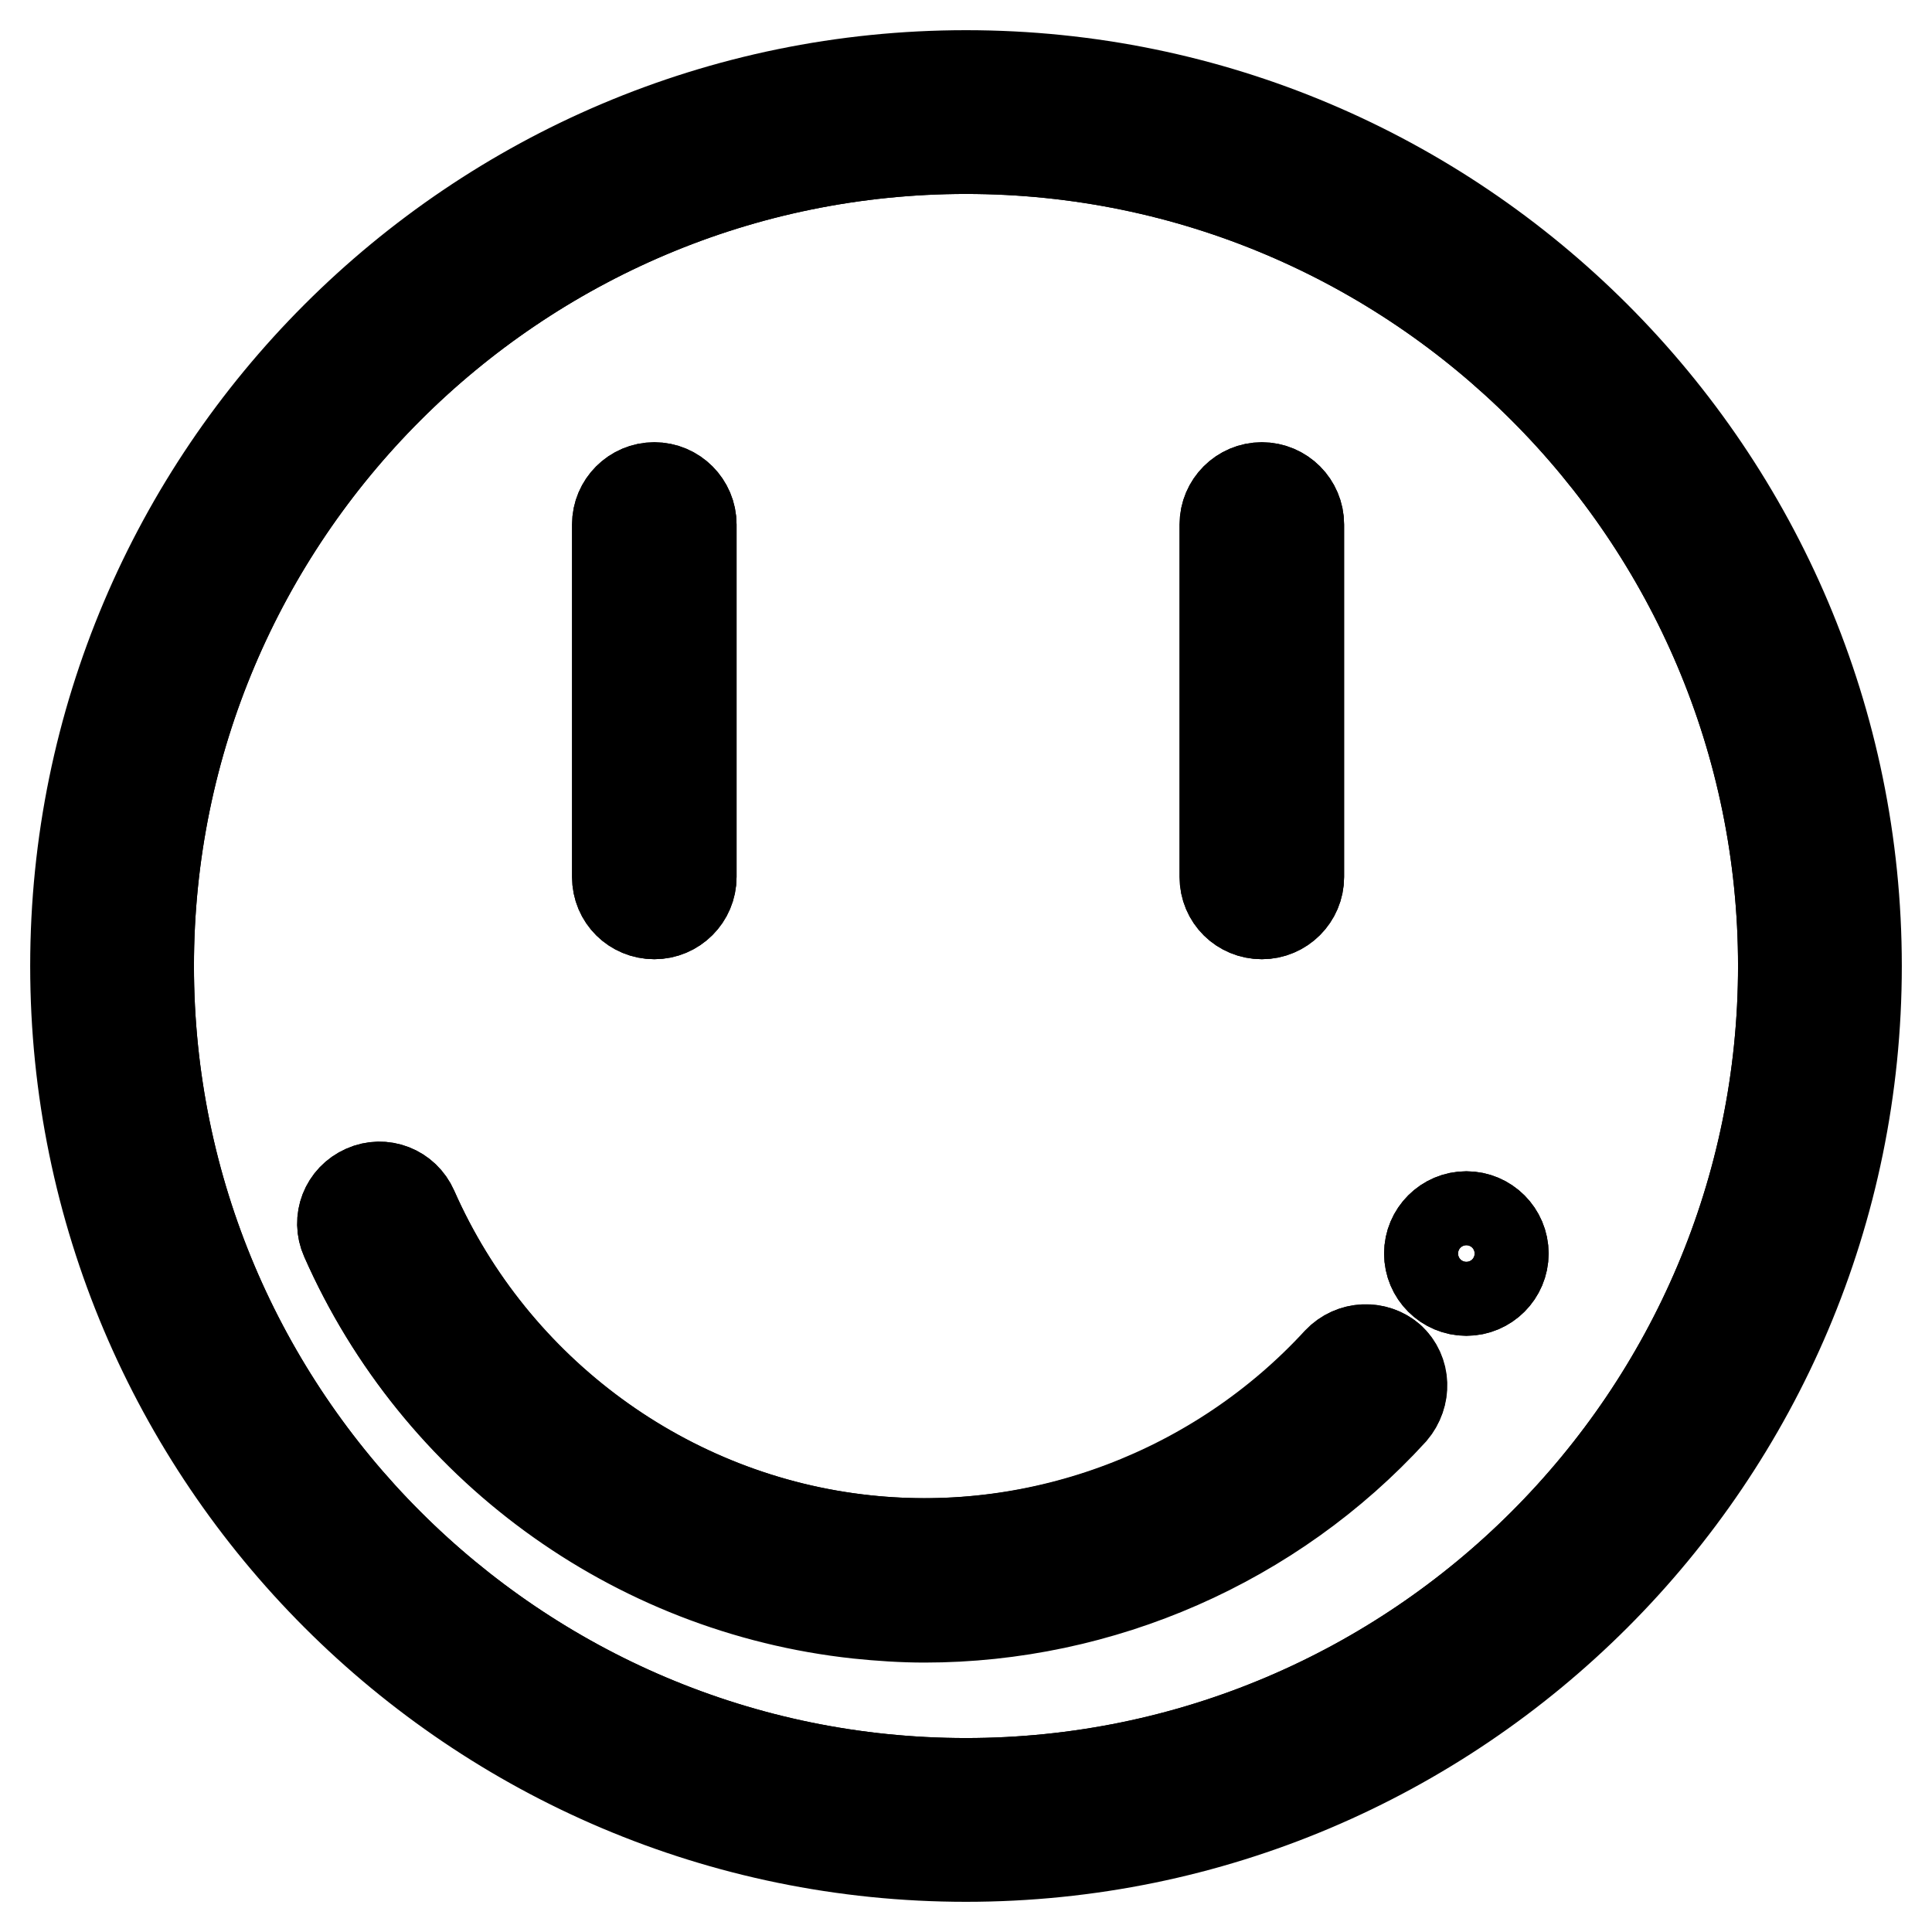
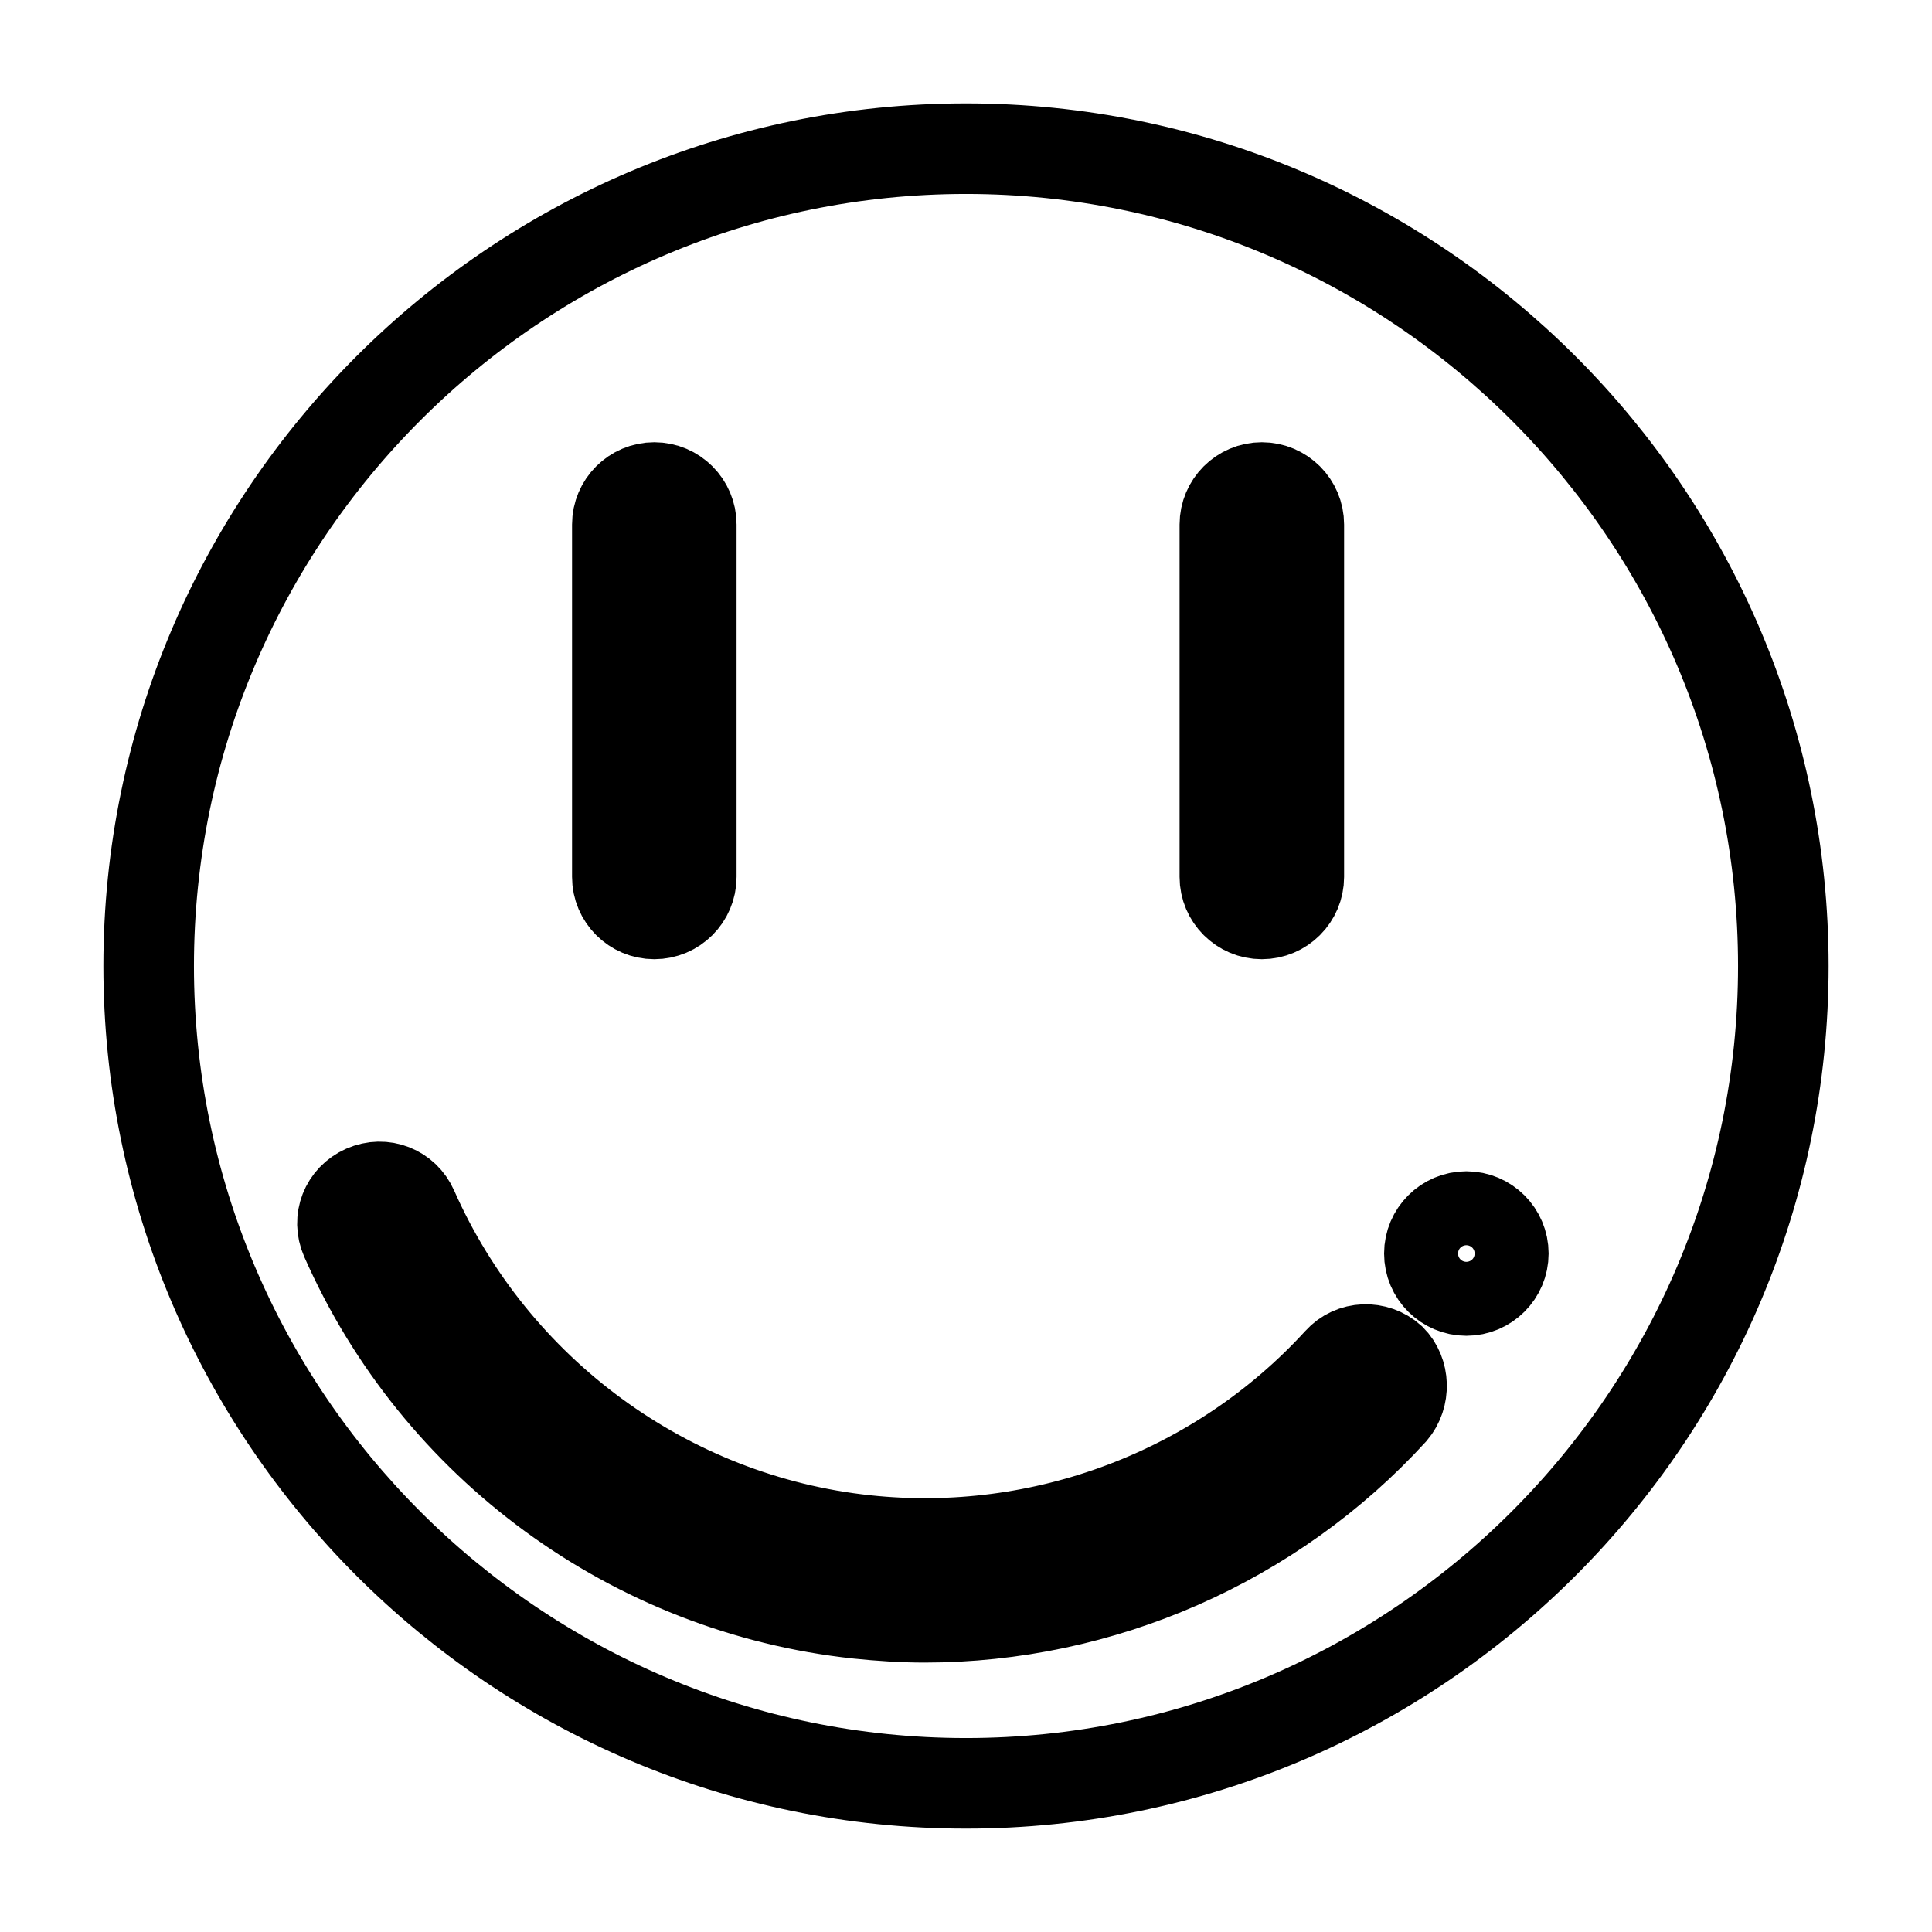
<svg xmlns="http://www.w3.org/2000/svg" version="1.1" x="0px" y="0px" viewBox="0 0 256 256" enable-background="new 0 0 256 256" xml:space="preserve">
  <g>
    <path stroke-width="12" fill-opacity="0" stroke="#000000" d="M128,19.7C68.3,19.7,19.7,68.3,19.7,128c0,59.7,48.6,108.3,108.3,108.3c59.7,0,108.3-48.6,108.3-108.3 C236.3,68.3,187.7,19.7,128,19.7z M162.3,69.5c0-2.7,2.2-4.9,4.9-4.9c2.7,0,4.9,2.2,4.9,4.9v46.7c0,2.7-2.2,4.9-4.9,4.9 c-2.7,0-4.9-2.2-4.9-4.9V69.5z M81.8,69.5c0-2.7,2.2-4.9,4.9-4.9s4.9,2.2,4.9,4.9v46.7c0,2.7-2.2,4.9-4.9,4.9s-4.9-2.2-4.9-4.9 V69.5z M184.5,187c-15.9,17.4-38.6,27.3-62,27.3c-2.9,0-5.9-0.2-8.8-0.5c-29.8-3.2-55.8-22.2-67.9-49.7c-1.1-2.5,0-5.3,2.5-6.4 c2.5-1.1,5.3,0,6.4,2.5c10.7,24.2,33.7,41.1,60,43.9c23.4,2.5,46.8-6.3,62.7-23.7c1.8-2,4.9-2.1,6.9-0.3 C186.1,181.9,186.2,185,184.5,187z M194.3,171c-2.7,0-4.9-2.2-4.9-4.9c0-2.7,2.2-4.9,4.9-4.9c2.7,0,4.9,2.2,4.9,4.9 C199.2,168.8,197,171,194.3,171z" />
-     <path stroke-width="12" fill-opacity="0" stroke="#000000" d="M128,10C62.9,10,10,62.9,10,128c0,65.1,52.9,118,118,118c65.1,0,118-52.9,118-118C246,62.9,193.1,10,128,10 z M128,236.3c-59.7,0-108.3-48.6-108.3-108.3C19.7,68.3,68.3,19.7,128,19.7c59.7,0,108.3,48.6,108.3,108.3 C236.3,187.7,187.7,236.3,128,236.3z" />
-     <path stroke-width="12" fill-opacity="0" stroke="#000000" d="M177.3,180.4c-15.9,17.3-39.3,26.2-62.6,23.7c-26.3-2.8-49.3-19.6-60-43.9c-1.1-2.5-4-3.6-6.4-2.5 c-2.5,1.1-3.6,4-2.5,6.4c12.1,27.4,38.1,46.4,67.9,49.6c2.9,0.3,5.9,0.5,8.8,0.5c23.4,0,46.1-9.9,62-27.3c1.8-2,1.7-5.1-0.3-6.9 C182.2,178.3,179.1,178.5,177.3,180.4z M86.7,121.1c2.7,0,4.9-2.2,4.9-4.9V69.5c0-2.7-2.2-4.9-4.9-4.9s-4.9,2.2-4.9,4.9v46.7 C81.8,119,84,121.1,86.7,121.1z M167.2,121.1c2.7,0,4.9-2.2,4.9-4.9V69.5c0-2.7-2.2-4.9-4.9-4.9c-2.7,0-4.9,2.2-4.9,4.9v46.7 C162.3,119,164.5,121.1,167.2,121.1z" />
-     <path stroke-width="12" fill-opacity="0" stroke="#000000" d="M189.4,166.1c0,2.7,2.2,4.9,4.9,4.9c2.7,0,4.9-2.2,4.9-4.9c0-2.7-2.2-4.9-4.9-4.9 C191.6,161.2,189.4,163.4,189.4,166.1L189.4,166.1z" />
  </g>
</svg>